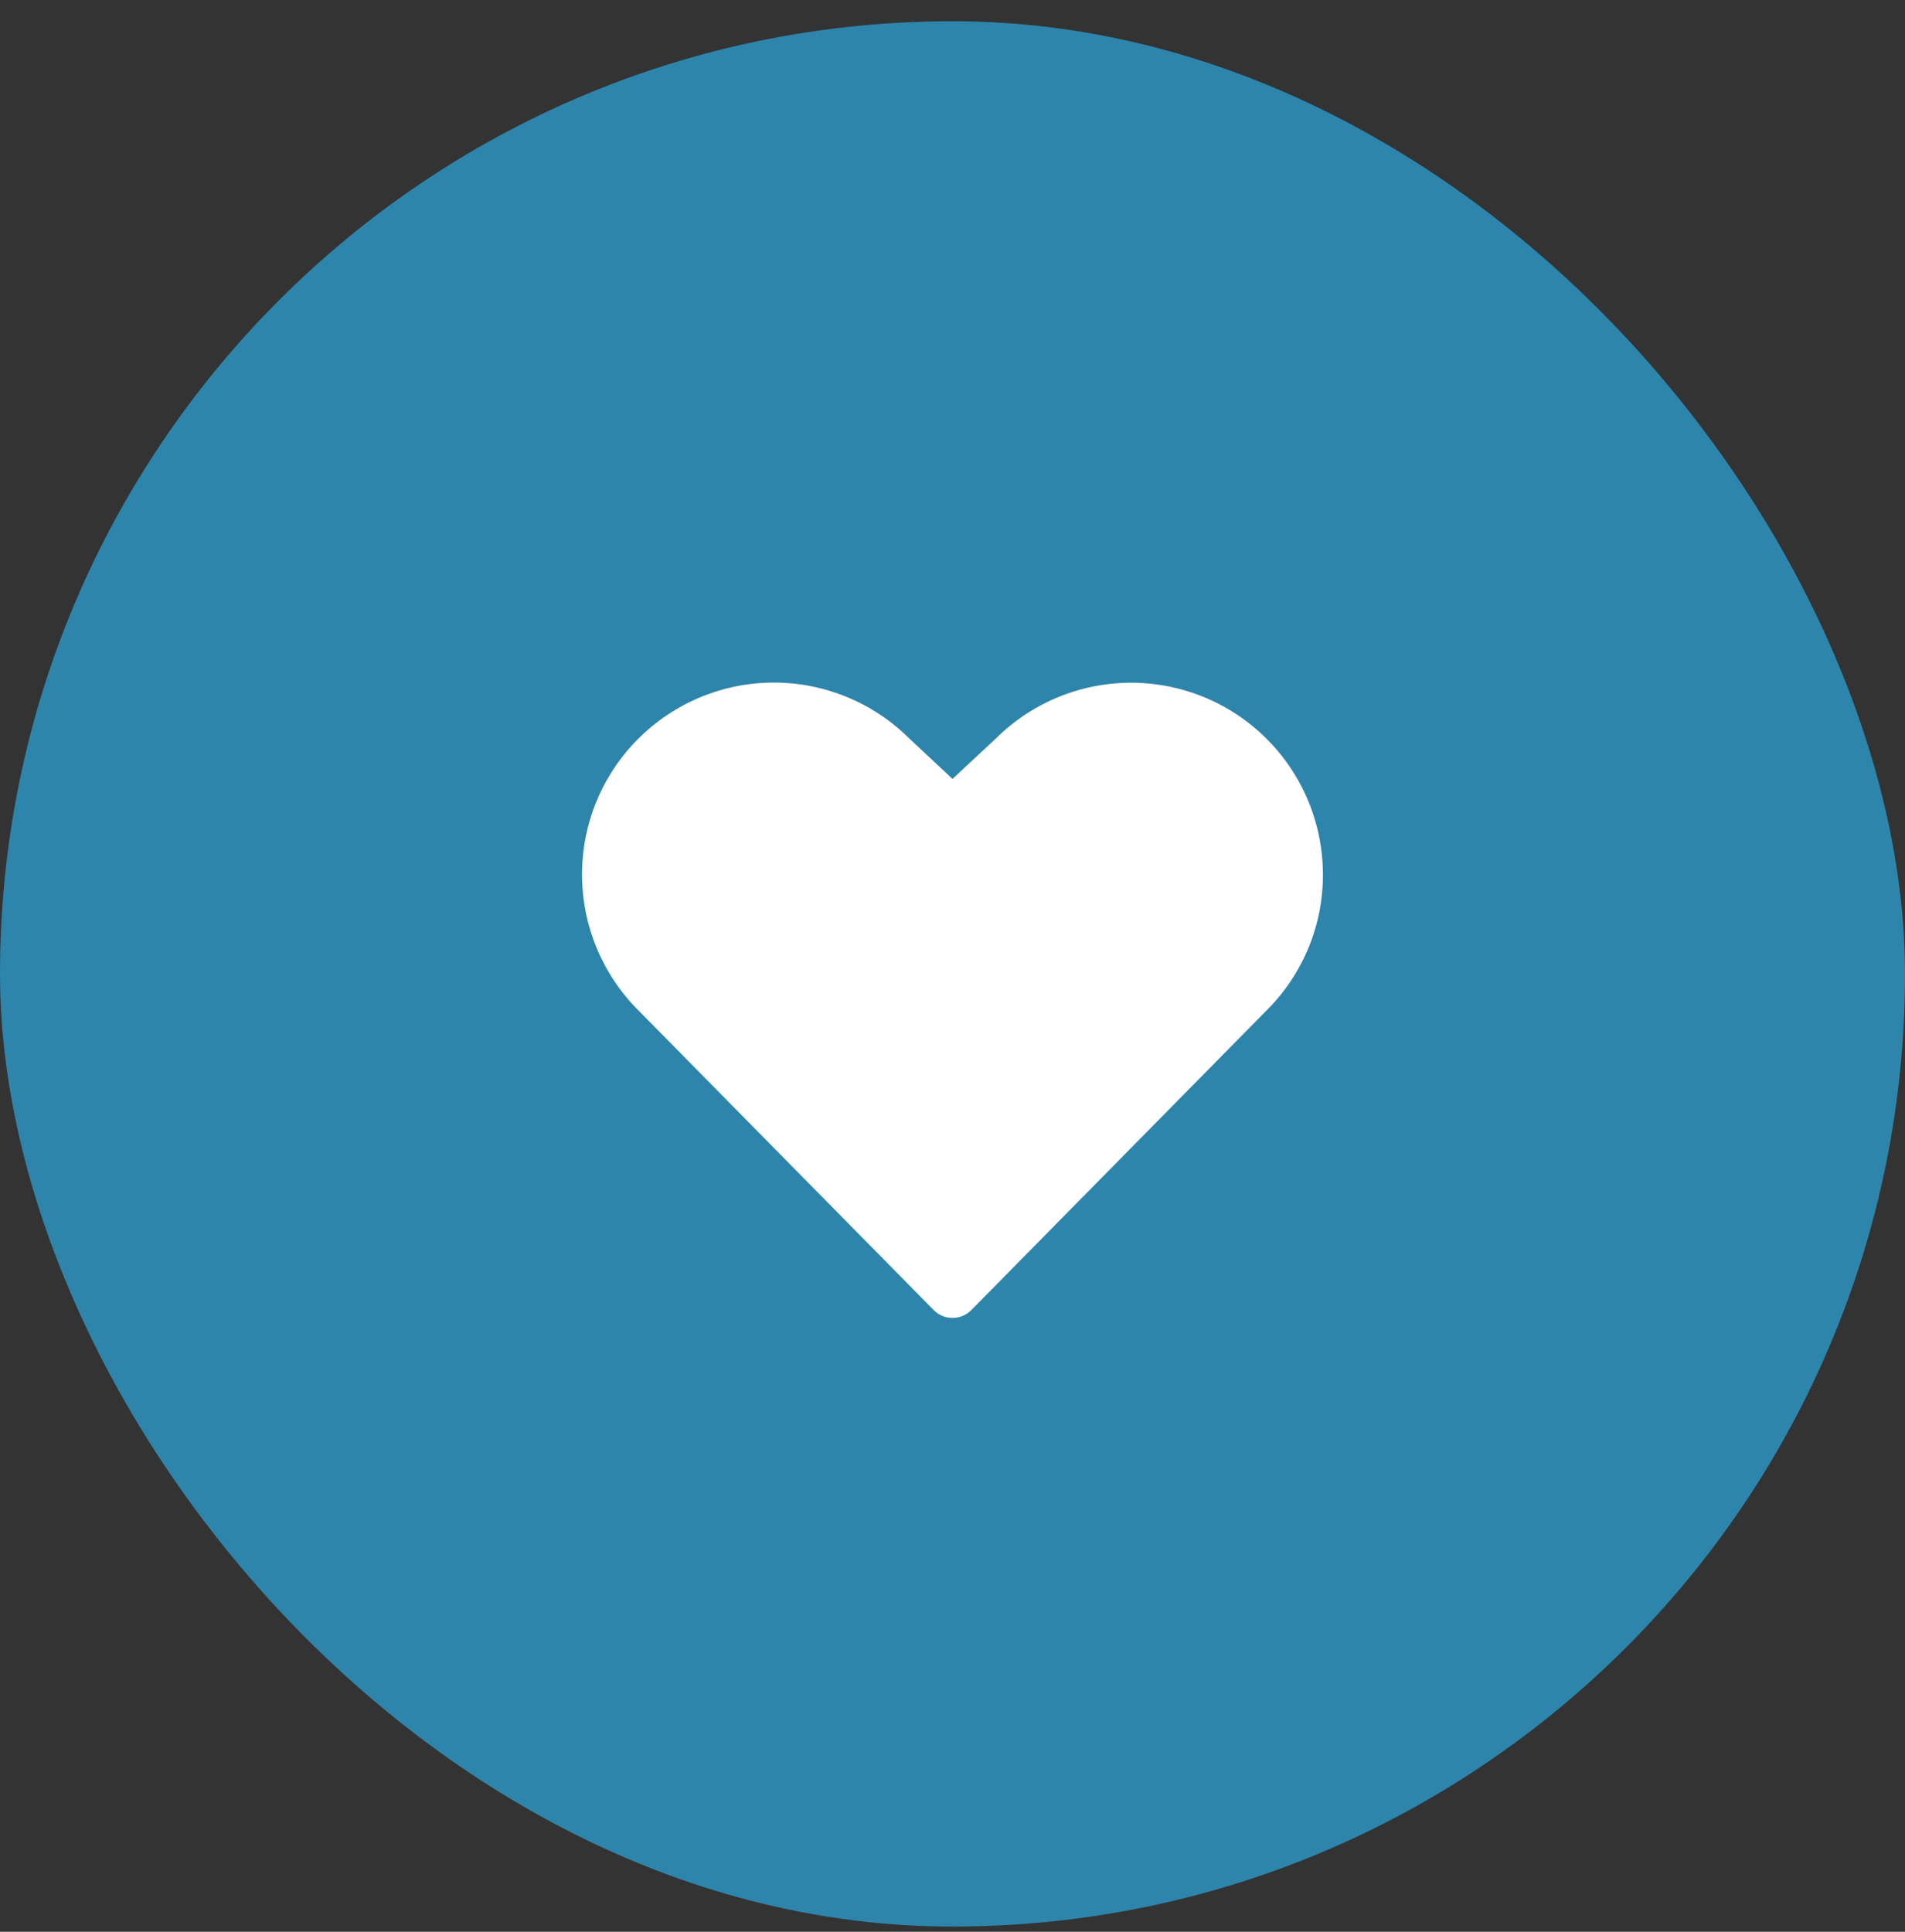
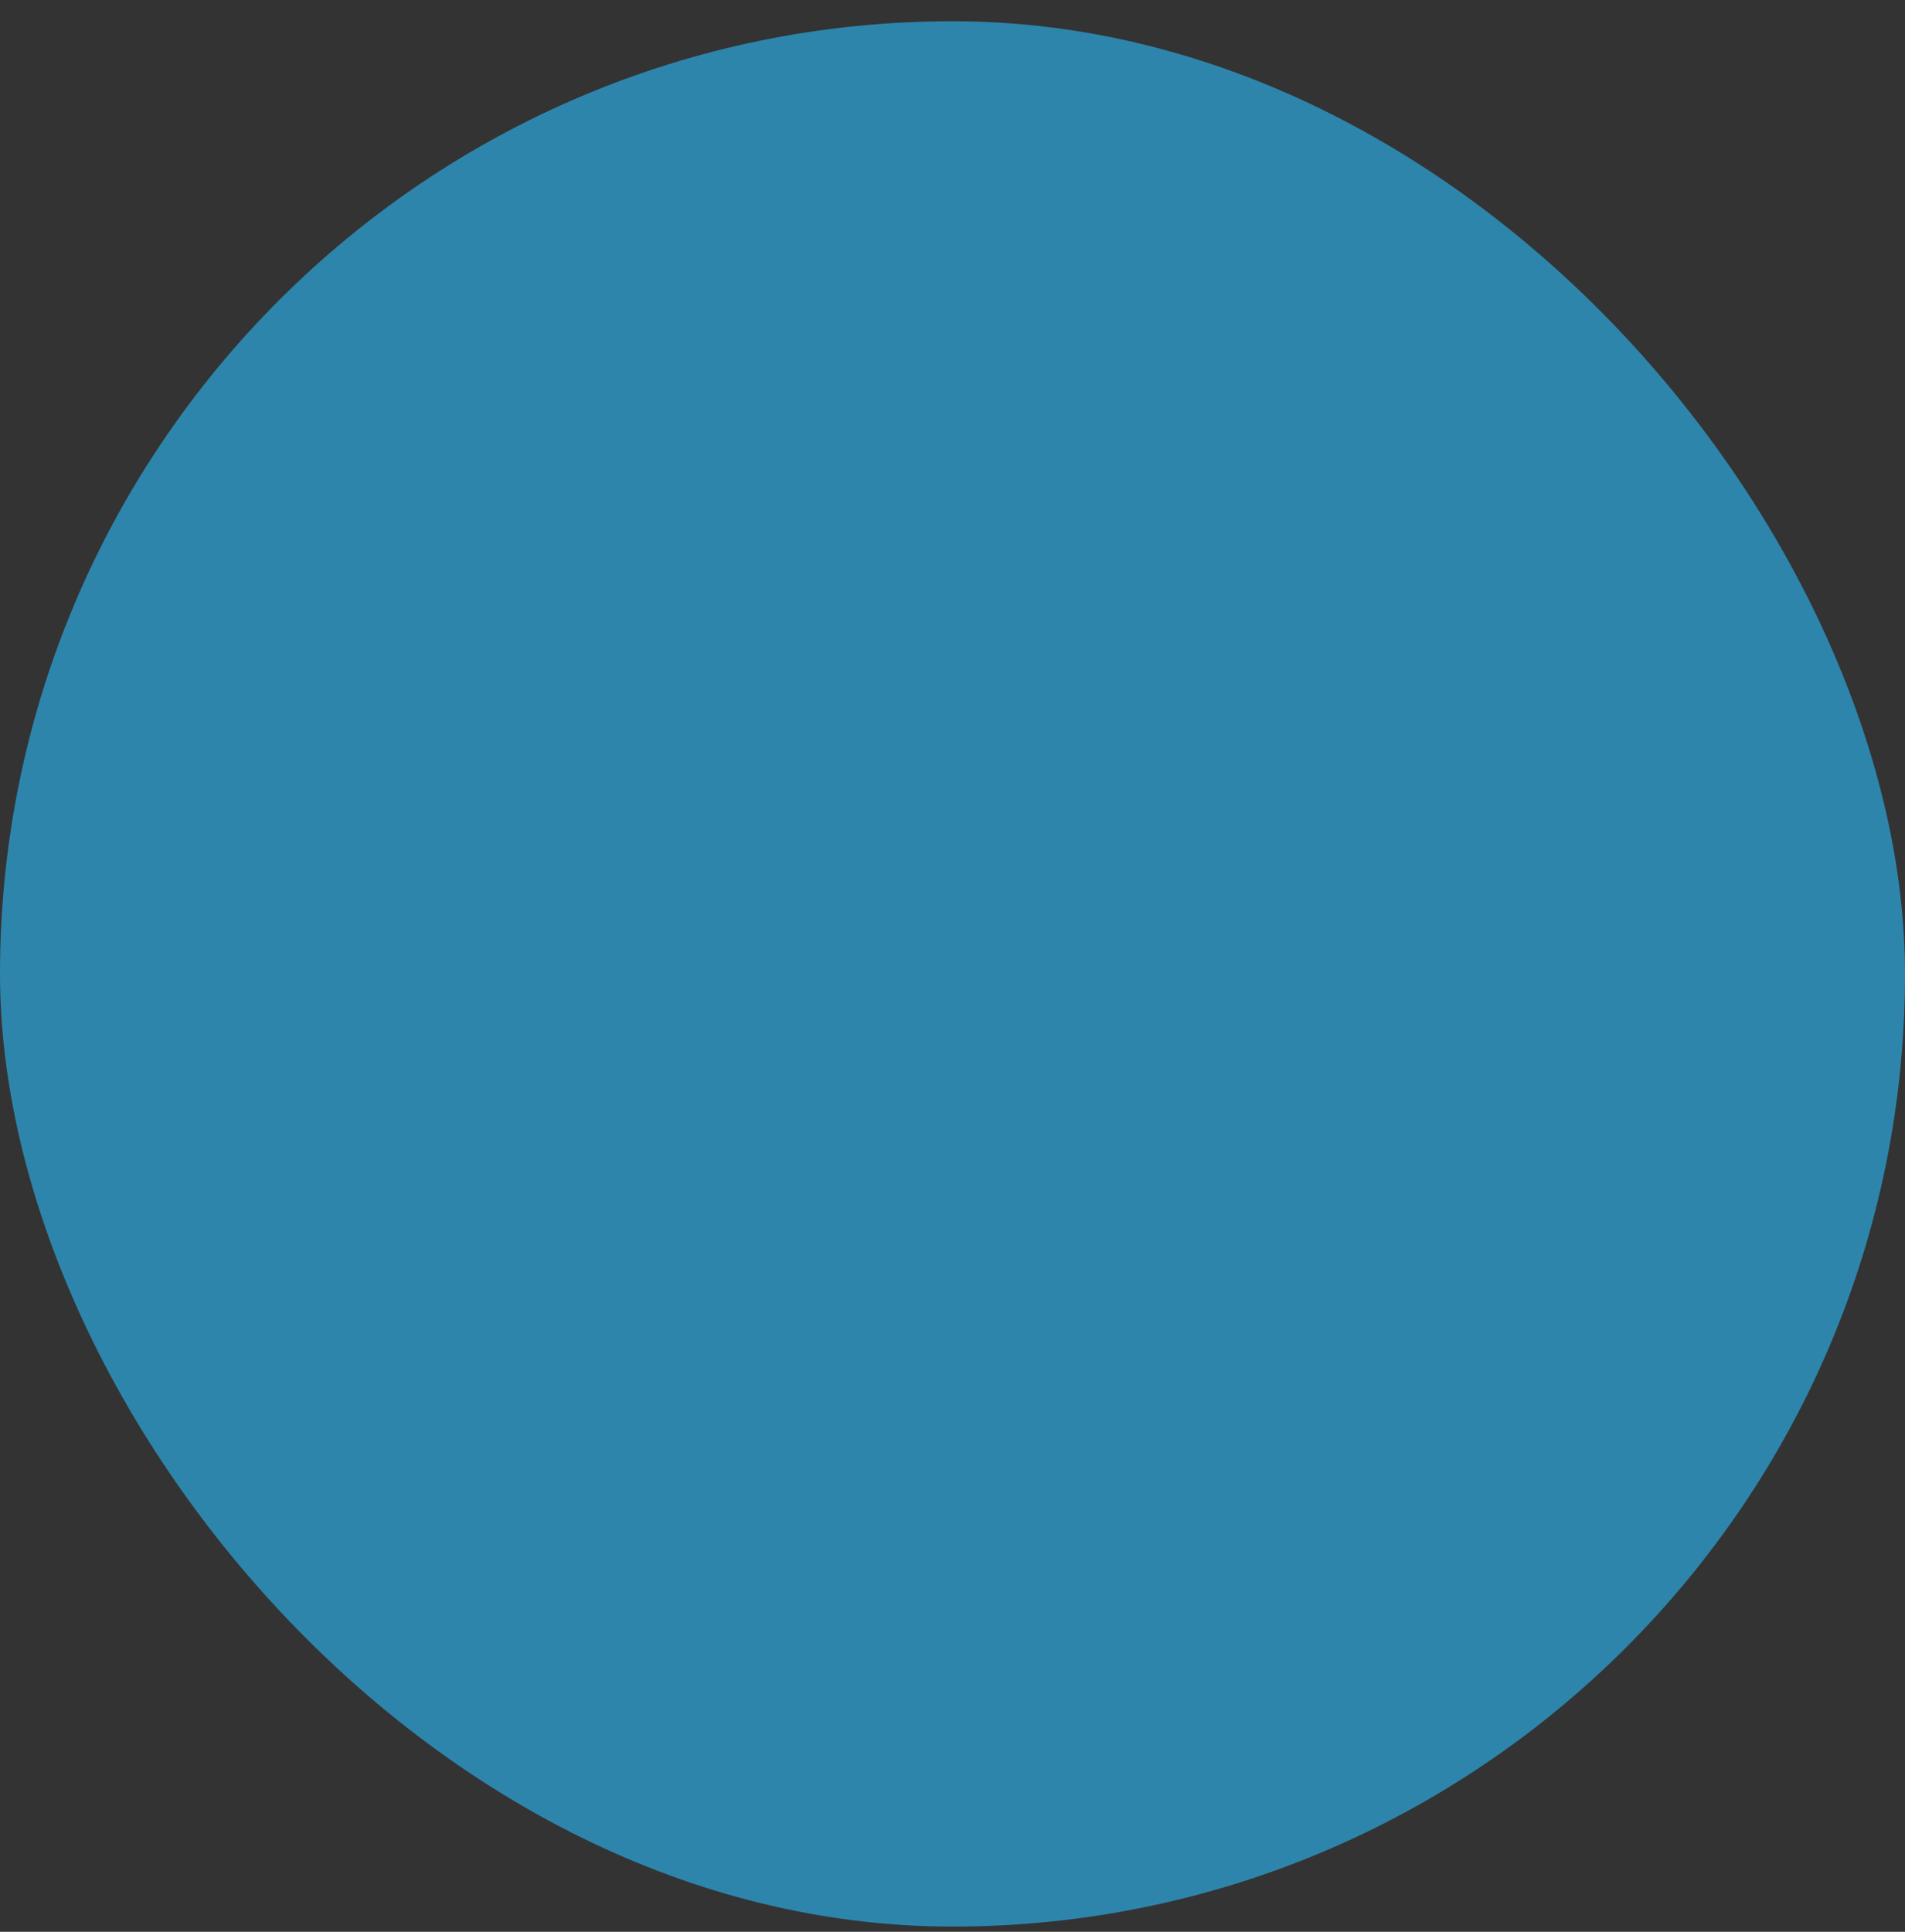
<svg xmlns="http://www.w3.org/2000/svg" width="72" height="73" viewBox="0 0 72 73" fill="none">
  <rect x="0" y="0" width="72" height="73" fill="#333333" stroke="none" />
  <rect y="0.803" width="72" height="72" rx="36" fill="#2D85AC" />
-   <path d="M50 33.053C50.002 34.005 49.815 34.948 49.451 35.828C49.086 36.707 48.55 37.506 47.875 38.178L36.712 49.505C36.62 49.599 36.508 49.675 36.386 49.726C36.264 49.777 36.133 49.803 36 49.803C35.867 49.803 35.736 49.777 35.614 49.726C35.492 49.675 35.381 49.599 35.288 49.505L24.125 38.178C22.764 36.818 21.999 34.974 21.998 33.051C21.997 31.127 22.759 29.282 24.119 27.921C25.478 26.56 27.322 25.795 29.246 25.794C31.169 25.793 33.014 26.556 34.375 27.915L36 29.434L37.636 27.91C38.652 26.899 39.944 26.212 41.35 25.936C42.755 25.659 44.212 25.805 45.534 26.355C46.857 26.905 47.987 27.835 48.782 29.027C49.577 30.219 50.001 31.62 50 33.053Z" fill="white" />
</svg>